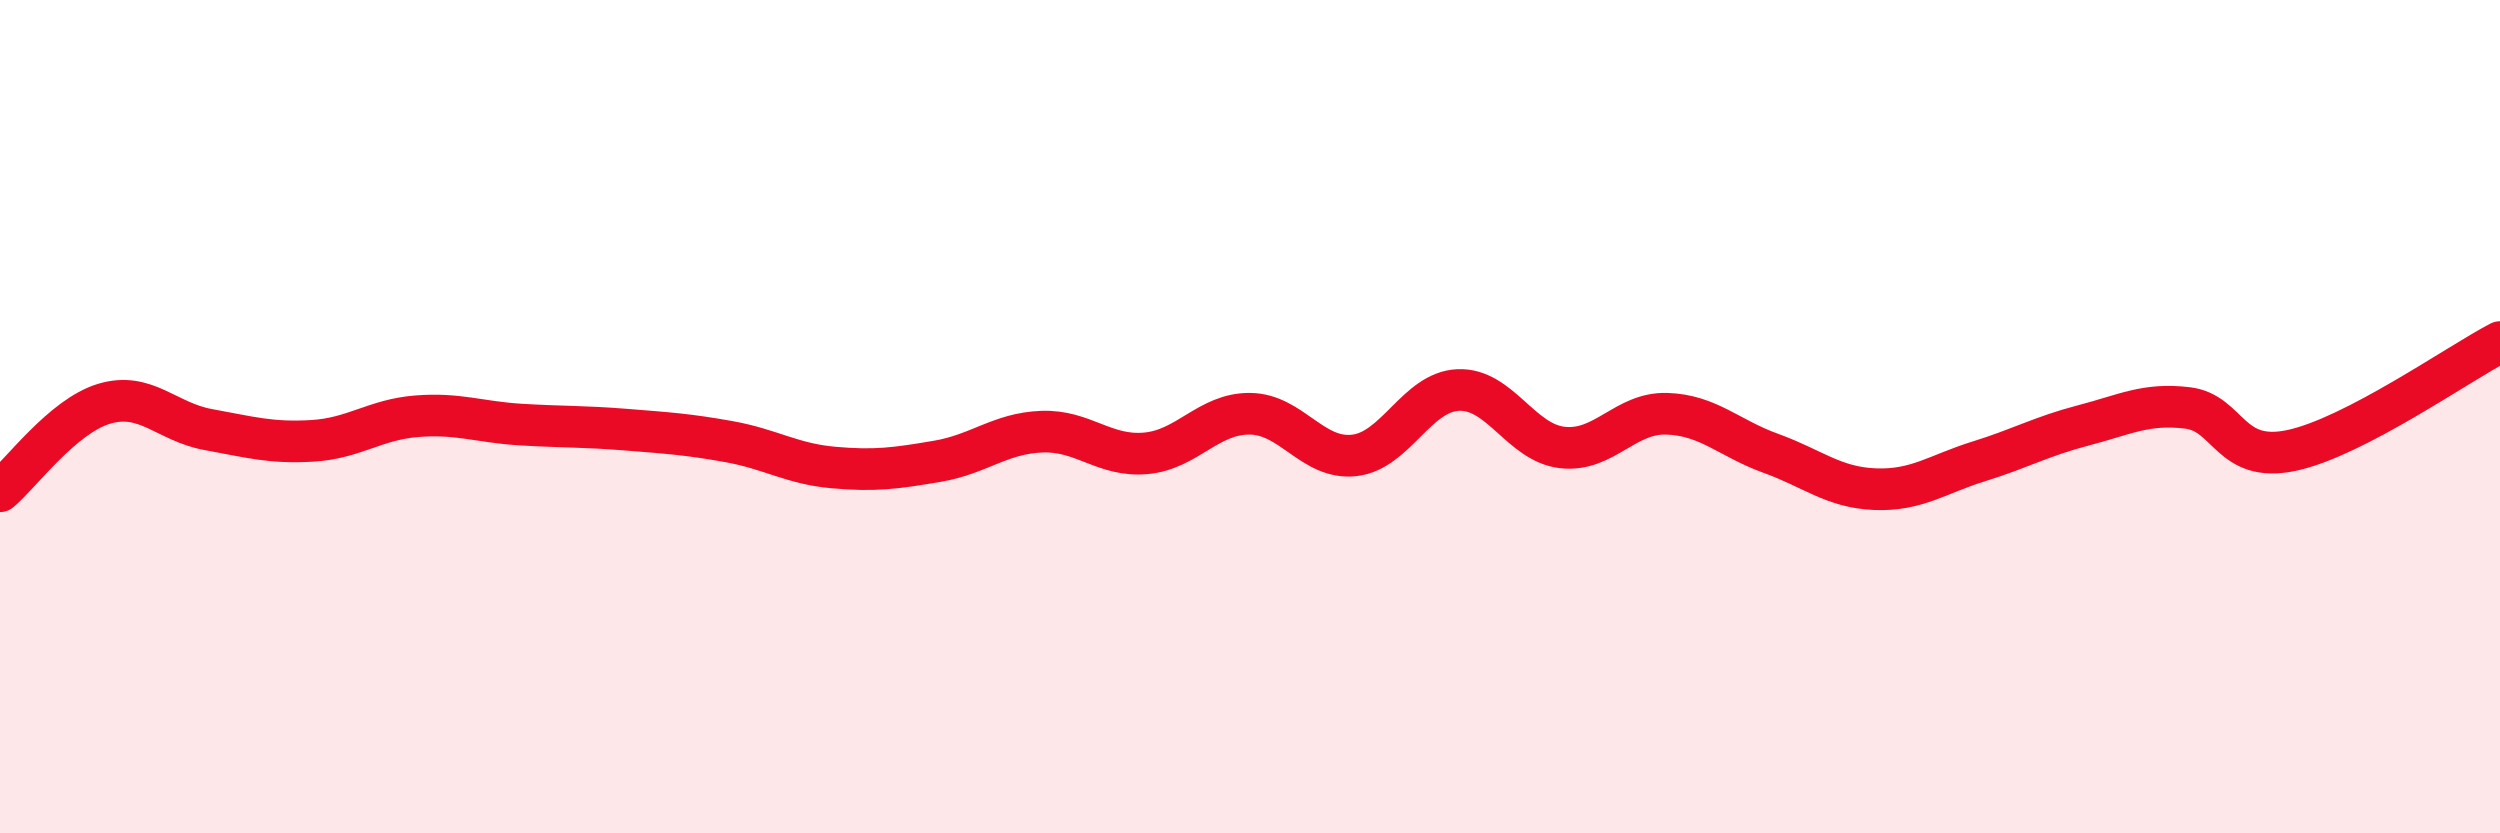
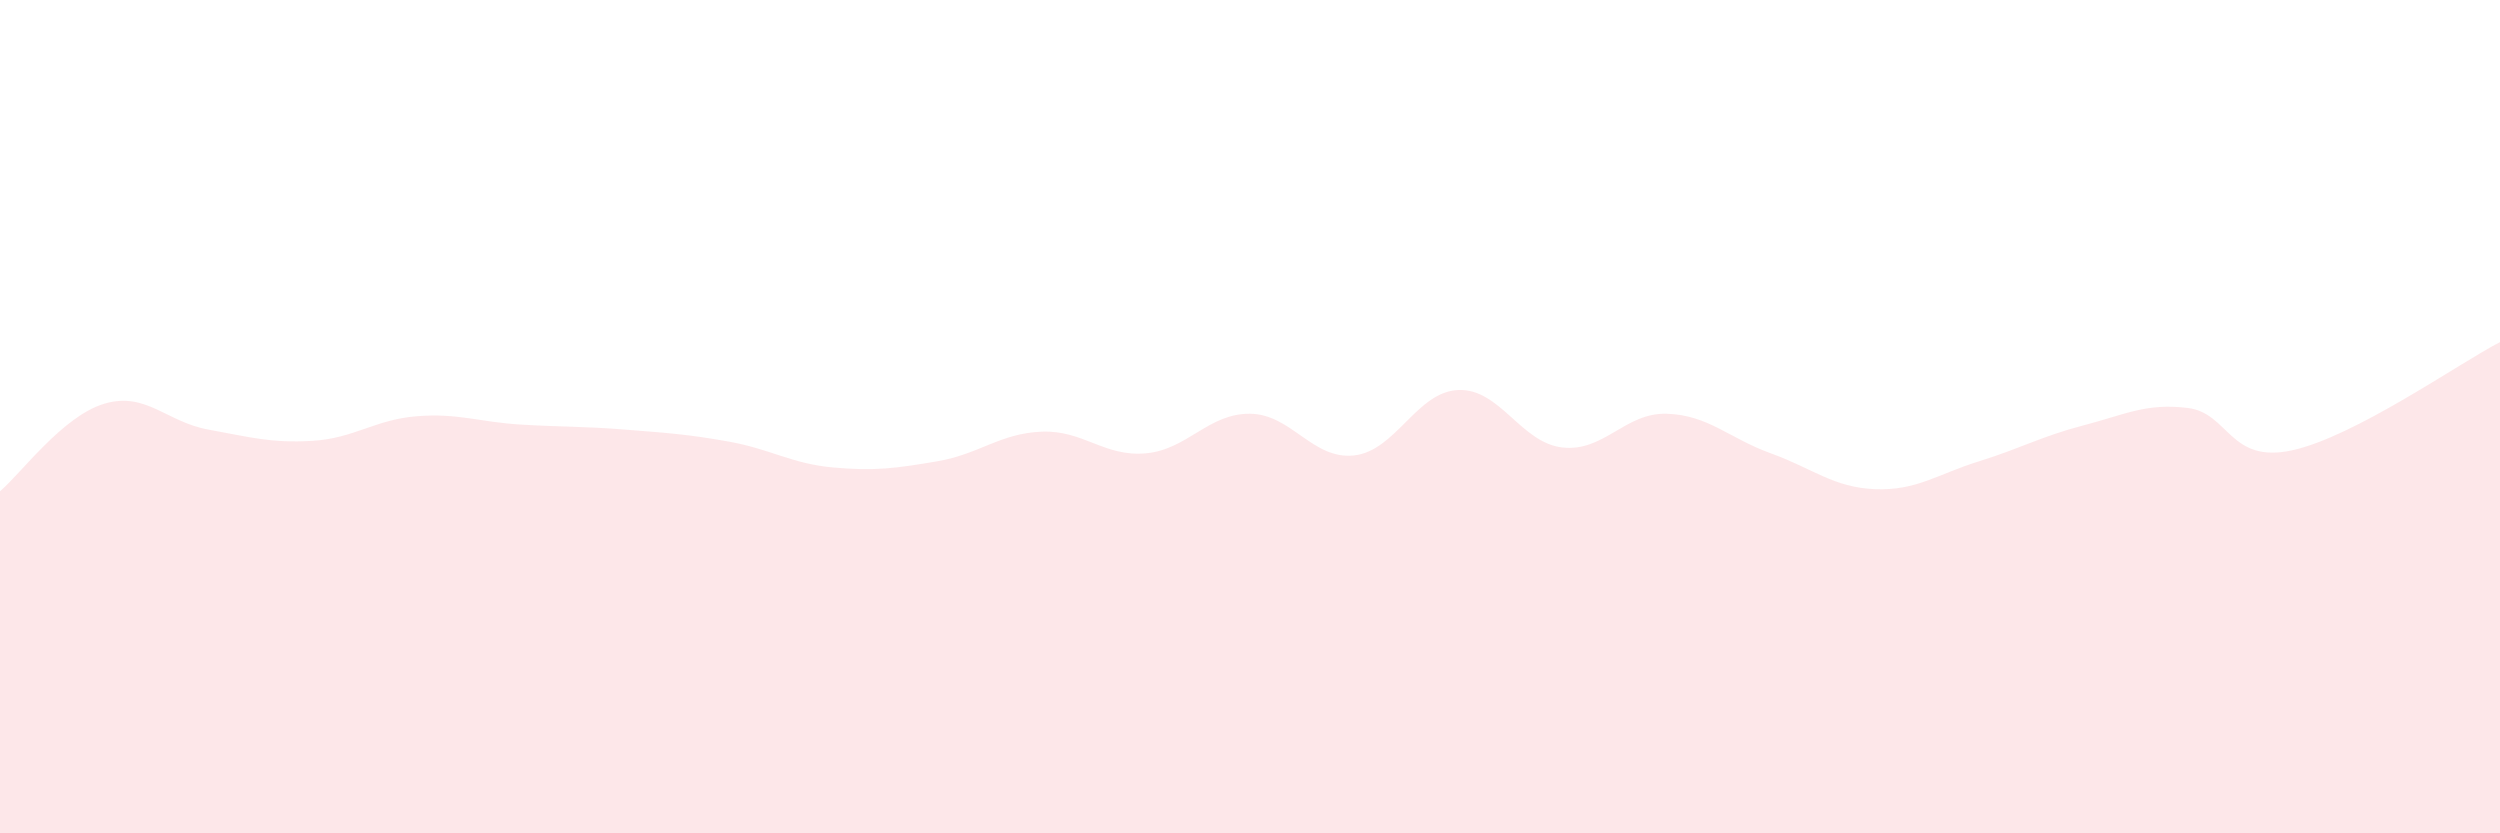
<svg xmlns="http://www.w3.org/2000/svg" width="60" height="20" viewBox="0 0 60 20">
  <path d="M 0,11.79 C 0.5,11.37 1.5,9.99 2.5,9.69 C 3.5,9.39 4,10.13 5,10.31 C 6,10.49 6.5,10.64 7.5,10.58 C 8.5,10.52 9,10.07 10,9.99 C 11,9.91 11.5,10.13 12.5,10.19 C 13.5,10.25 14,10.23 15,10.31 C 16,10.39 16.5,10.42 17.5,10.6 C 18.5,10.78 19,11.13 20,11.22 C 21,11.31 21.5,11.24 22.5,11.07 C 23.5,10.9 24,10.4 25,10.36 C 26,10.32 26.5,10.97 27.5,10.88 C 28.5,10.79 29,9.92 30,9.93 C 31,9.94 31.5,11.04 32.5,10.93 C 33.5,10.82 34,9.4 35,9.36 C 36,9.32 36.5,10.63 37.5,10.74 C 38.5,10.85 39,9.9 40,9.93 C 41,9.96 41.5,10.52 42.5,10.88 C 43.5,11.24 44,11.7 45,11.74 C 46,11.78 46.5,11.38 47.5,11.07 C 48.5,10.76 49,10.47 50,10.21 C 51,9.95 51.5,9.67 52.5,9.79 C 53.5,9.91 53.5,11.13 55,10.81 C 56.5,10.49 59,8.73 60,8.21L60 20L0 20Z" fill="#EB0A25" opacity="0.1" stroke-linecap="round" stroke-linejoin="round" />
-   <path d="M 0,11.79 C 0.5,11.37 1.5,9.99 2.5,9.69 C 3.5,9.39 4,10.13 5,10.31 C 6,10.49 6.5,10.64 7.5,10.58 C 8.5,10.52 9,10.07 10,9.99 C 11,9.91 11.5,10.13 12.5,10.19 C 13.5,10.25 14,10.23 15,10.31 C 16,10.39 16.5,10.42 17.5,10.6 C 18.5,10.78 19,11.13 20,11.22 C 21,11.31 21.5,11.24 22.5,11.07 C 23.5,10.9 24,10.4 25,10.36 C 26,10.32 26.5,10.97 27.5,10.88 C 28.5,10.79 29,9.92 30,9.93 C 31,9.94 31.5,11.04 32.5,10.93 C 33.5,10.82 34,9.4 35,9.36 C 36,9.32 36.5,10.63 37.5,10.74 C 38.5,10.85 39,9.9 40,9.93 C 41,9.96 41.5,10.52 42.5,10.88 C 43.5,11.24 44,11.7 45,11.74 C 46,11.78 46.5,11.38 47.5,11.07 C 48.5,10.76 49,10.47 50,10.21 C 51,9.95 51.5,9.67 52.5,9.79 C 53.5,9.91 53.5,11.13 55,10.81 C 56.5,10.49 59,8.73 60,8.21" stroke="#EB0A25" stroke-width="1" fill="none" stroke-linecap="round" stroke-linejoin="round" />
</svg>